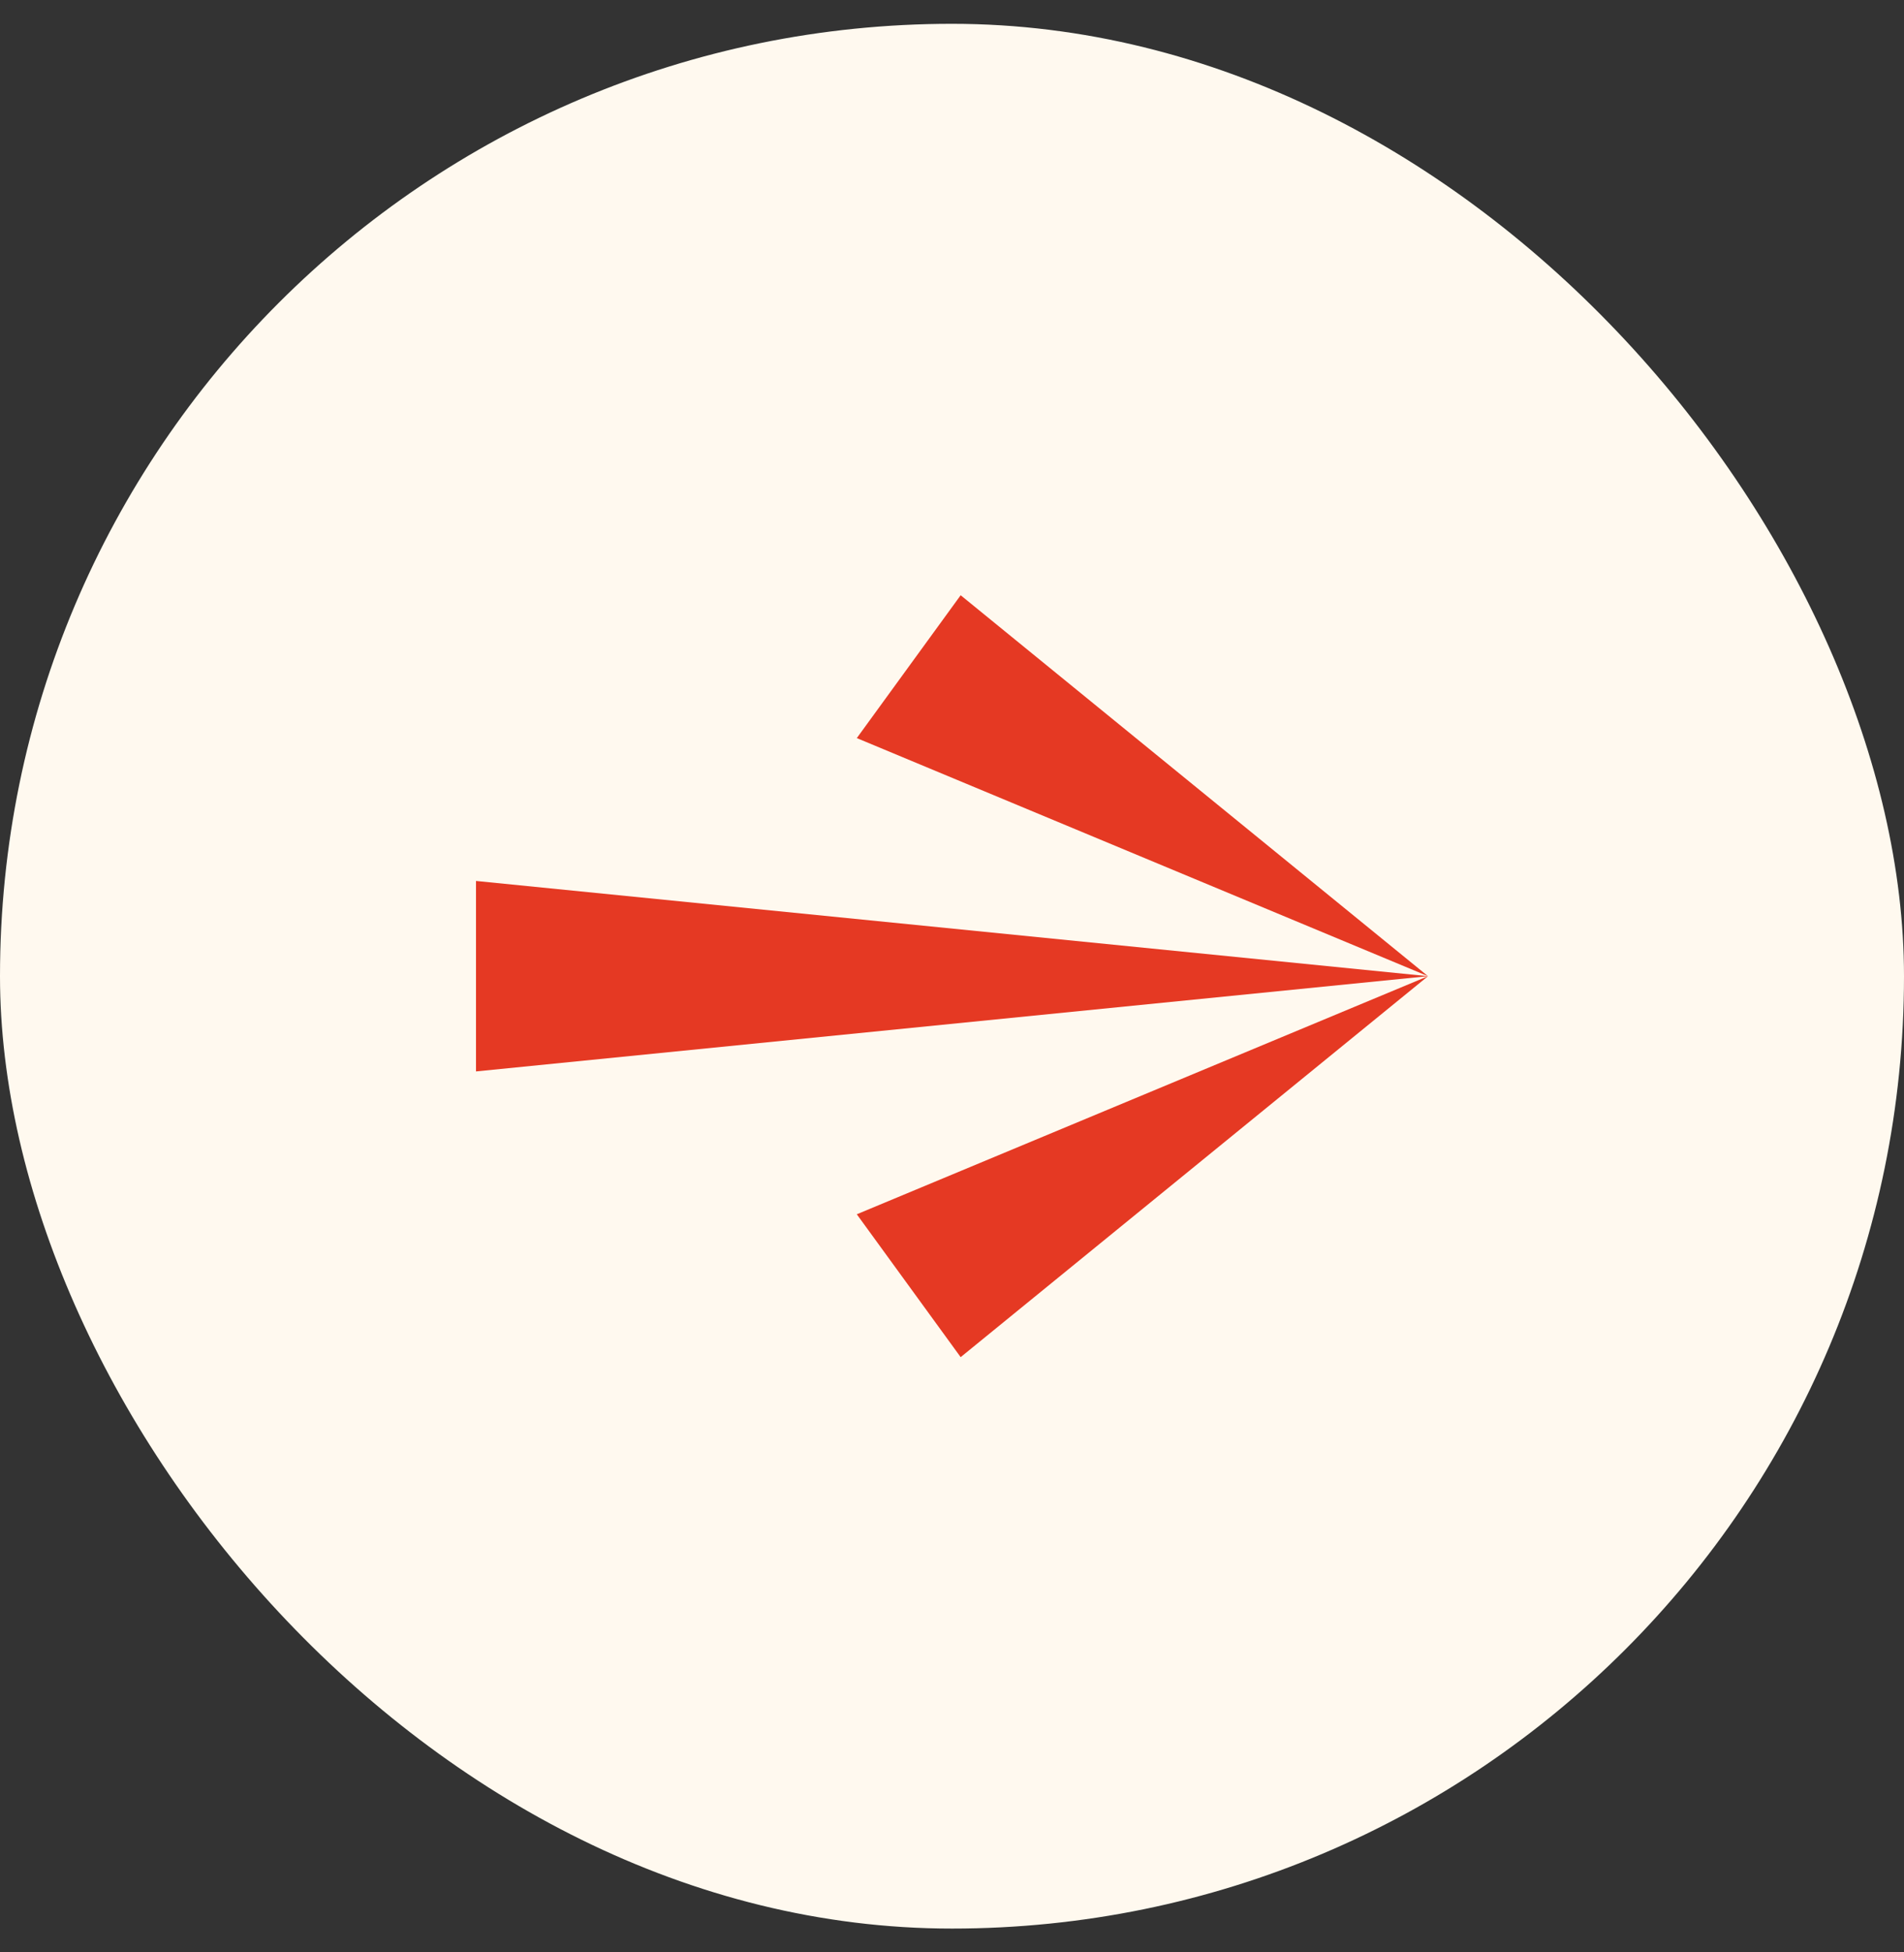
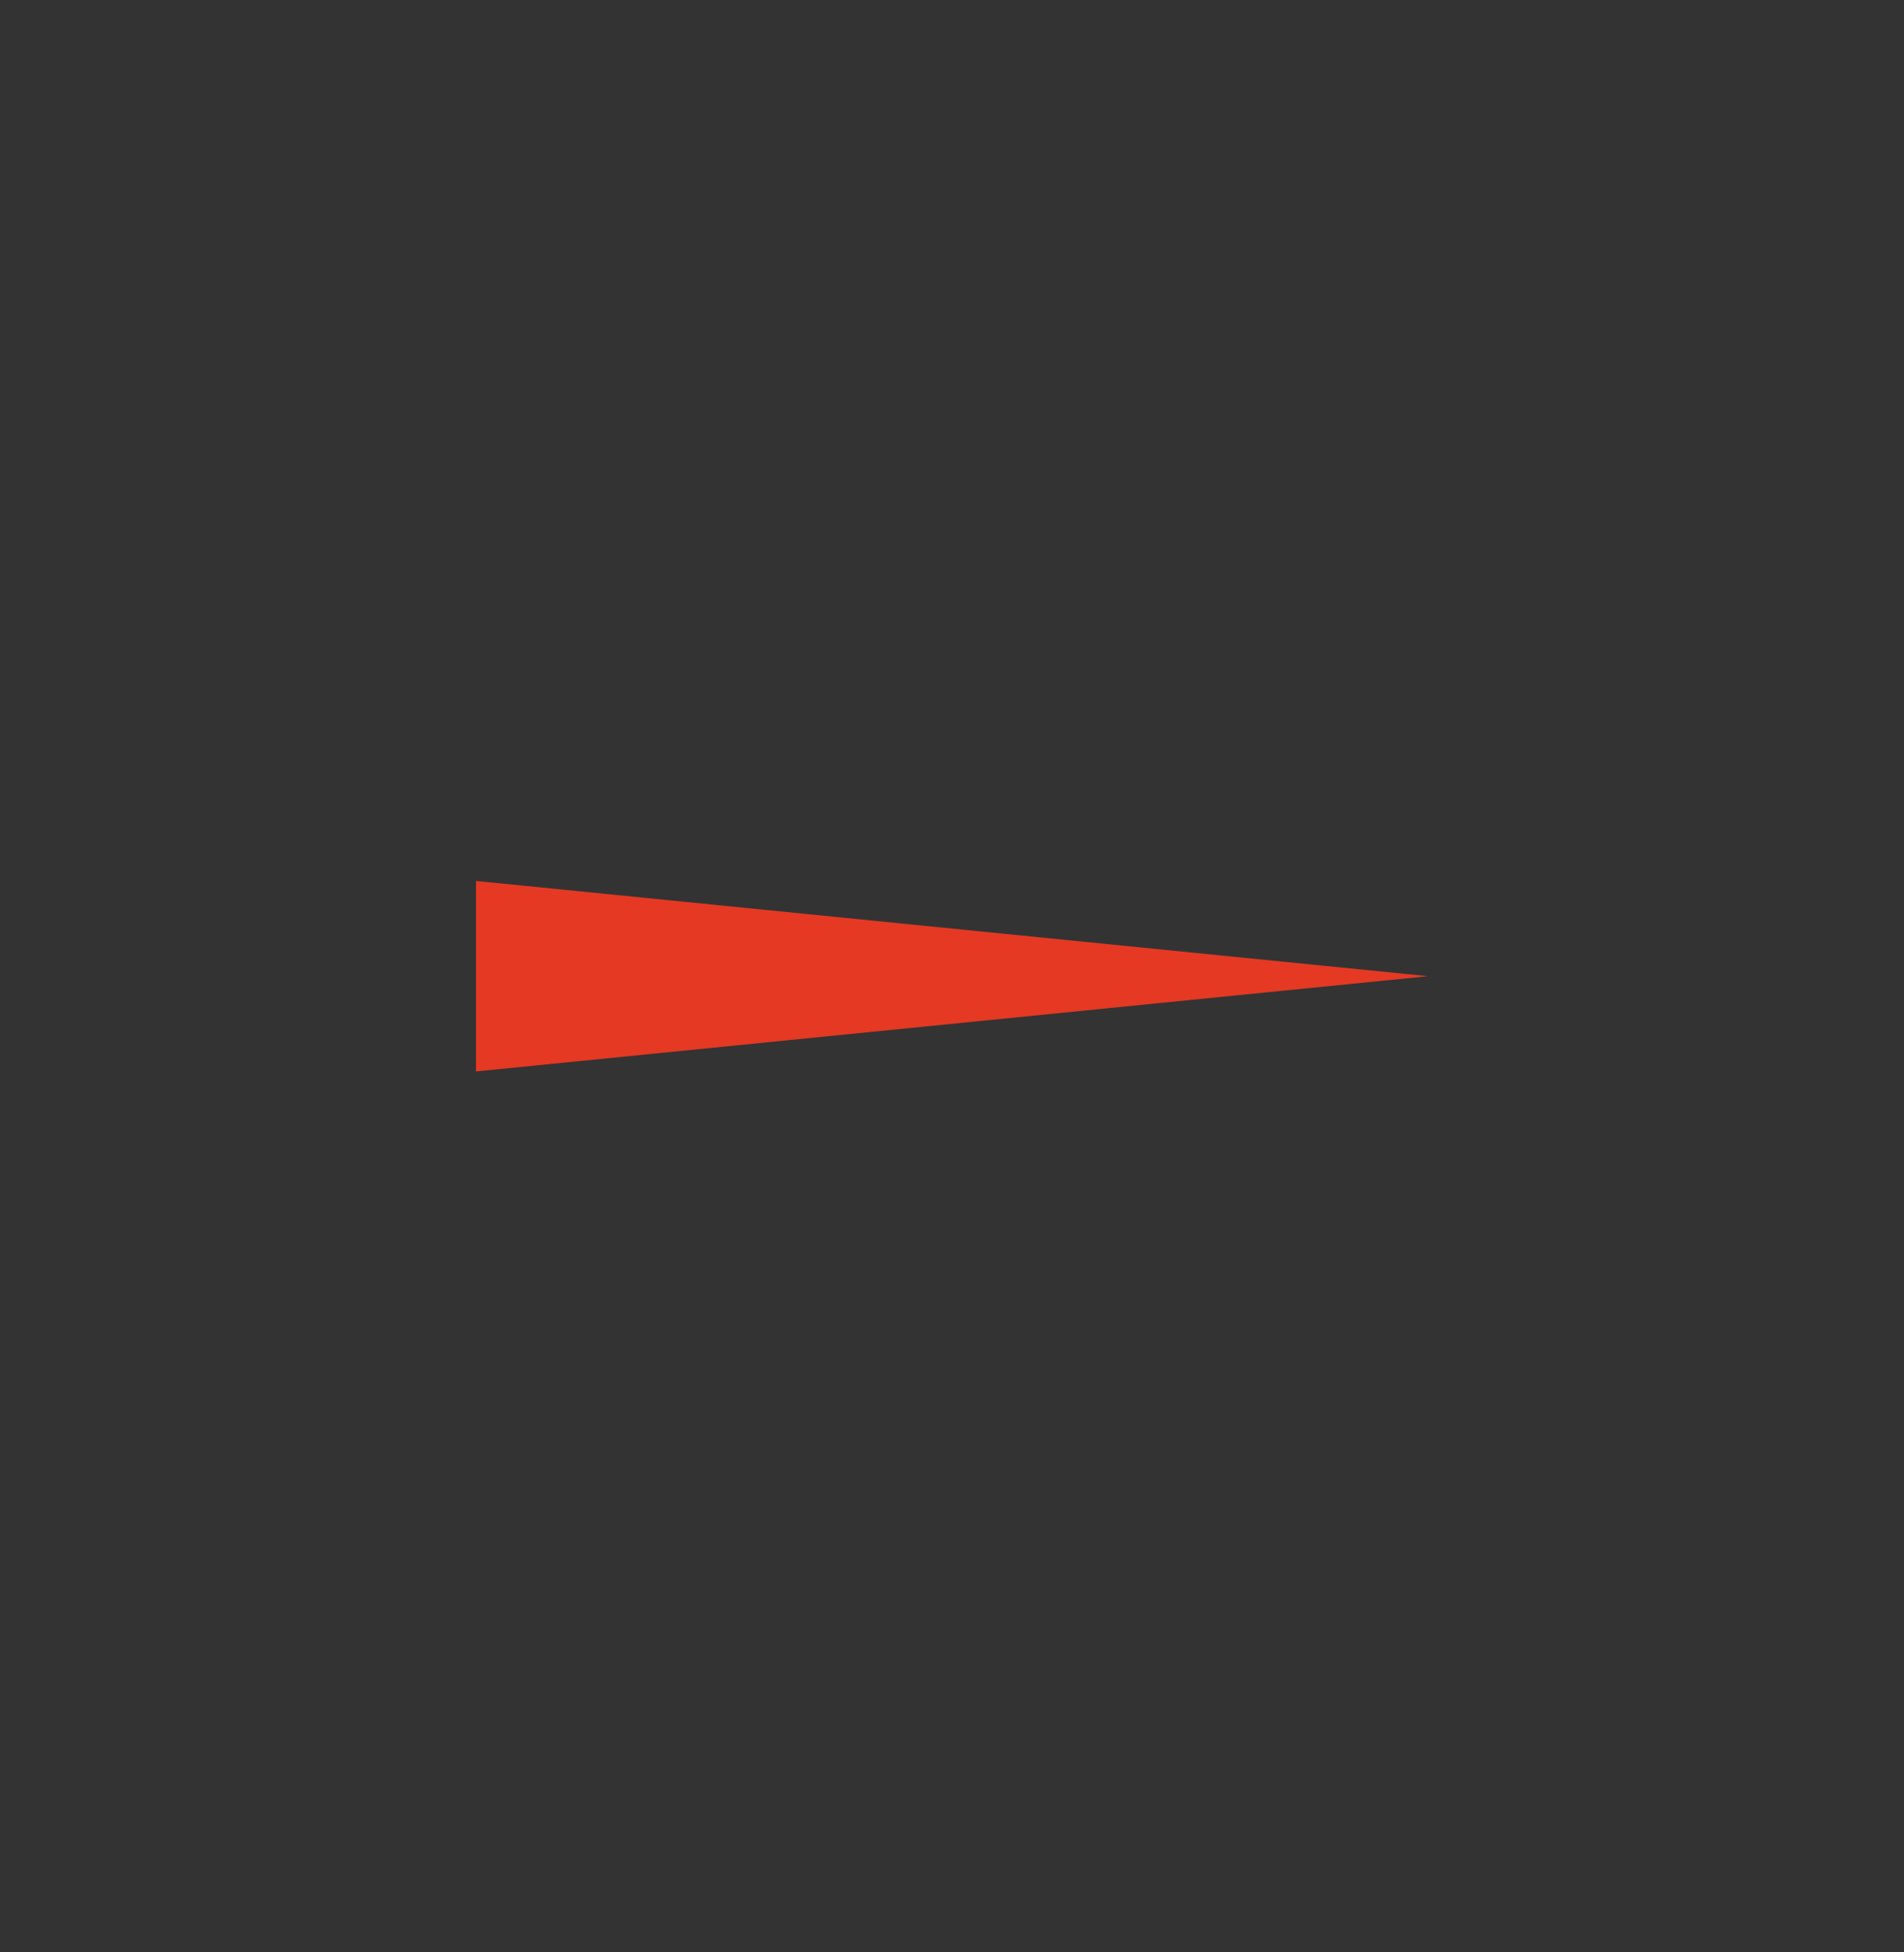
<svg xmlns="http://www.w3.org/2000/svg" width="40" height="41" viewBox="0 0 40 41" fill="none">
  <rect x="0" y="0" width="40" height="41" fill="#333333" stroke="none" />
-   <rect y="0.5" width="40" height="40" rx="20" fill="#FFF9EF" />
-   <path d="M18 15.5L20.182 12.5L30 20.5L18 15.5Z" fill="#E53923" />
-   <path d="M18 25.5L20.182 28.5L30 20.5L18 25.5Z" fill="#E53923" />
  <path d="M10 18.5L30 20.5L10 22.5V18.5Z" fill="#E53923" />
</svg>